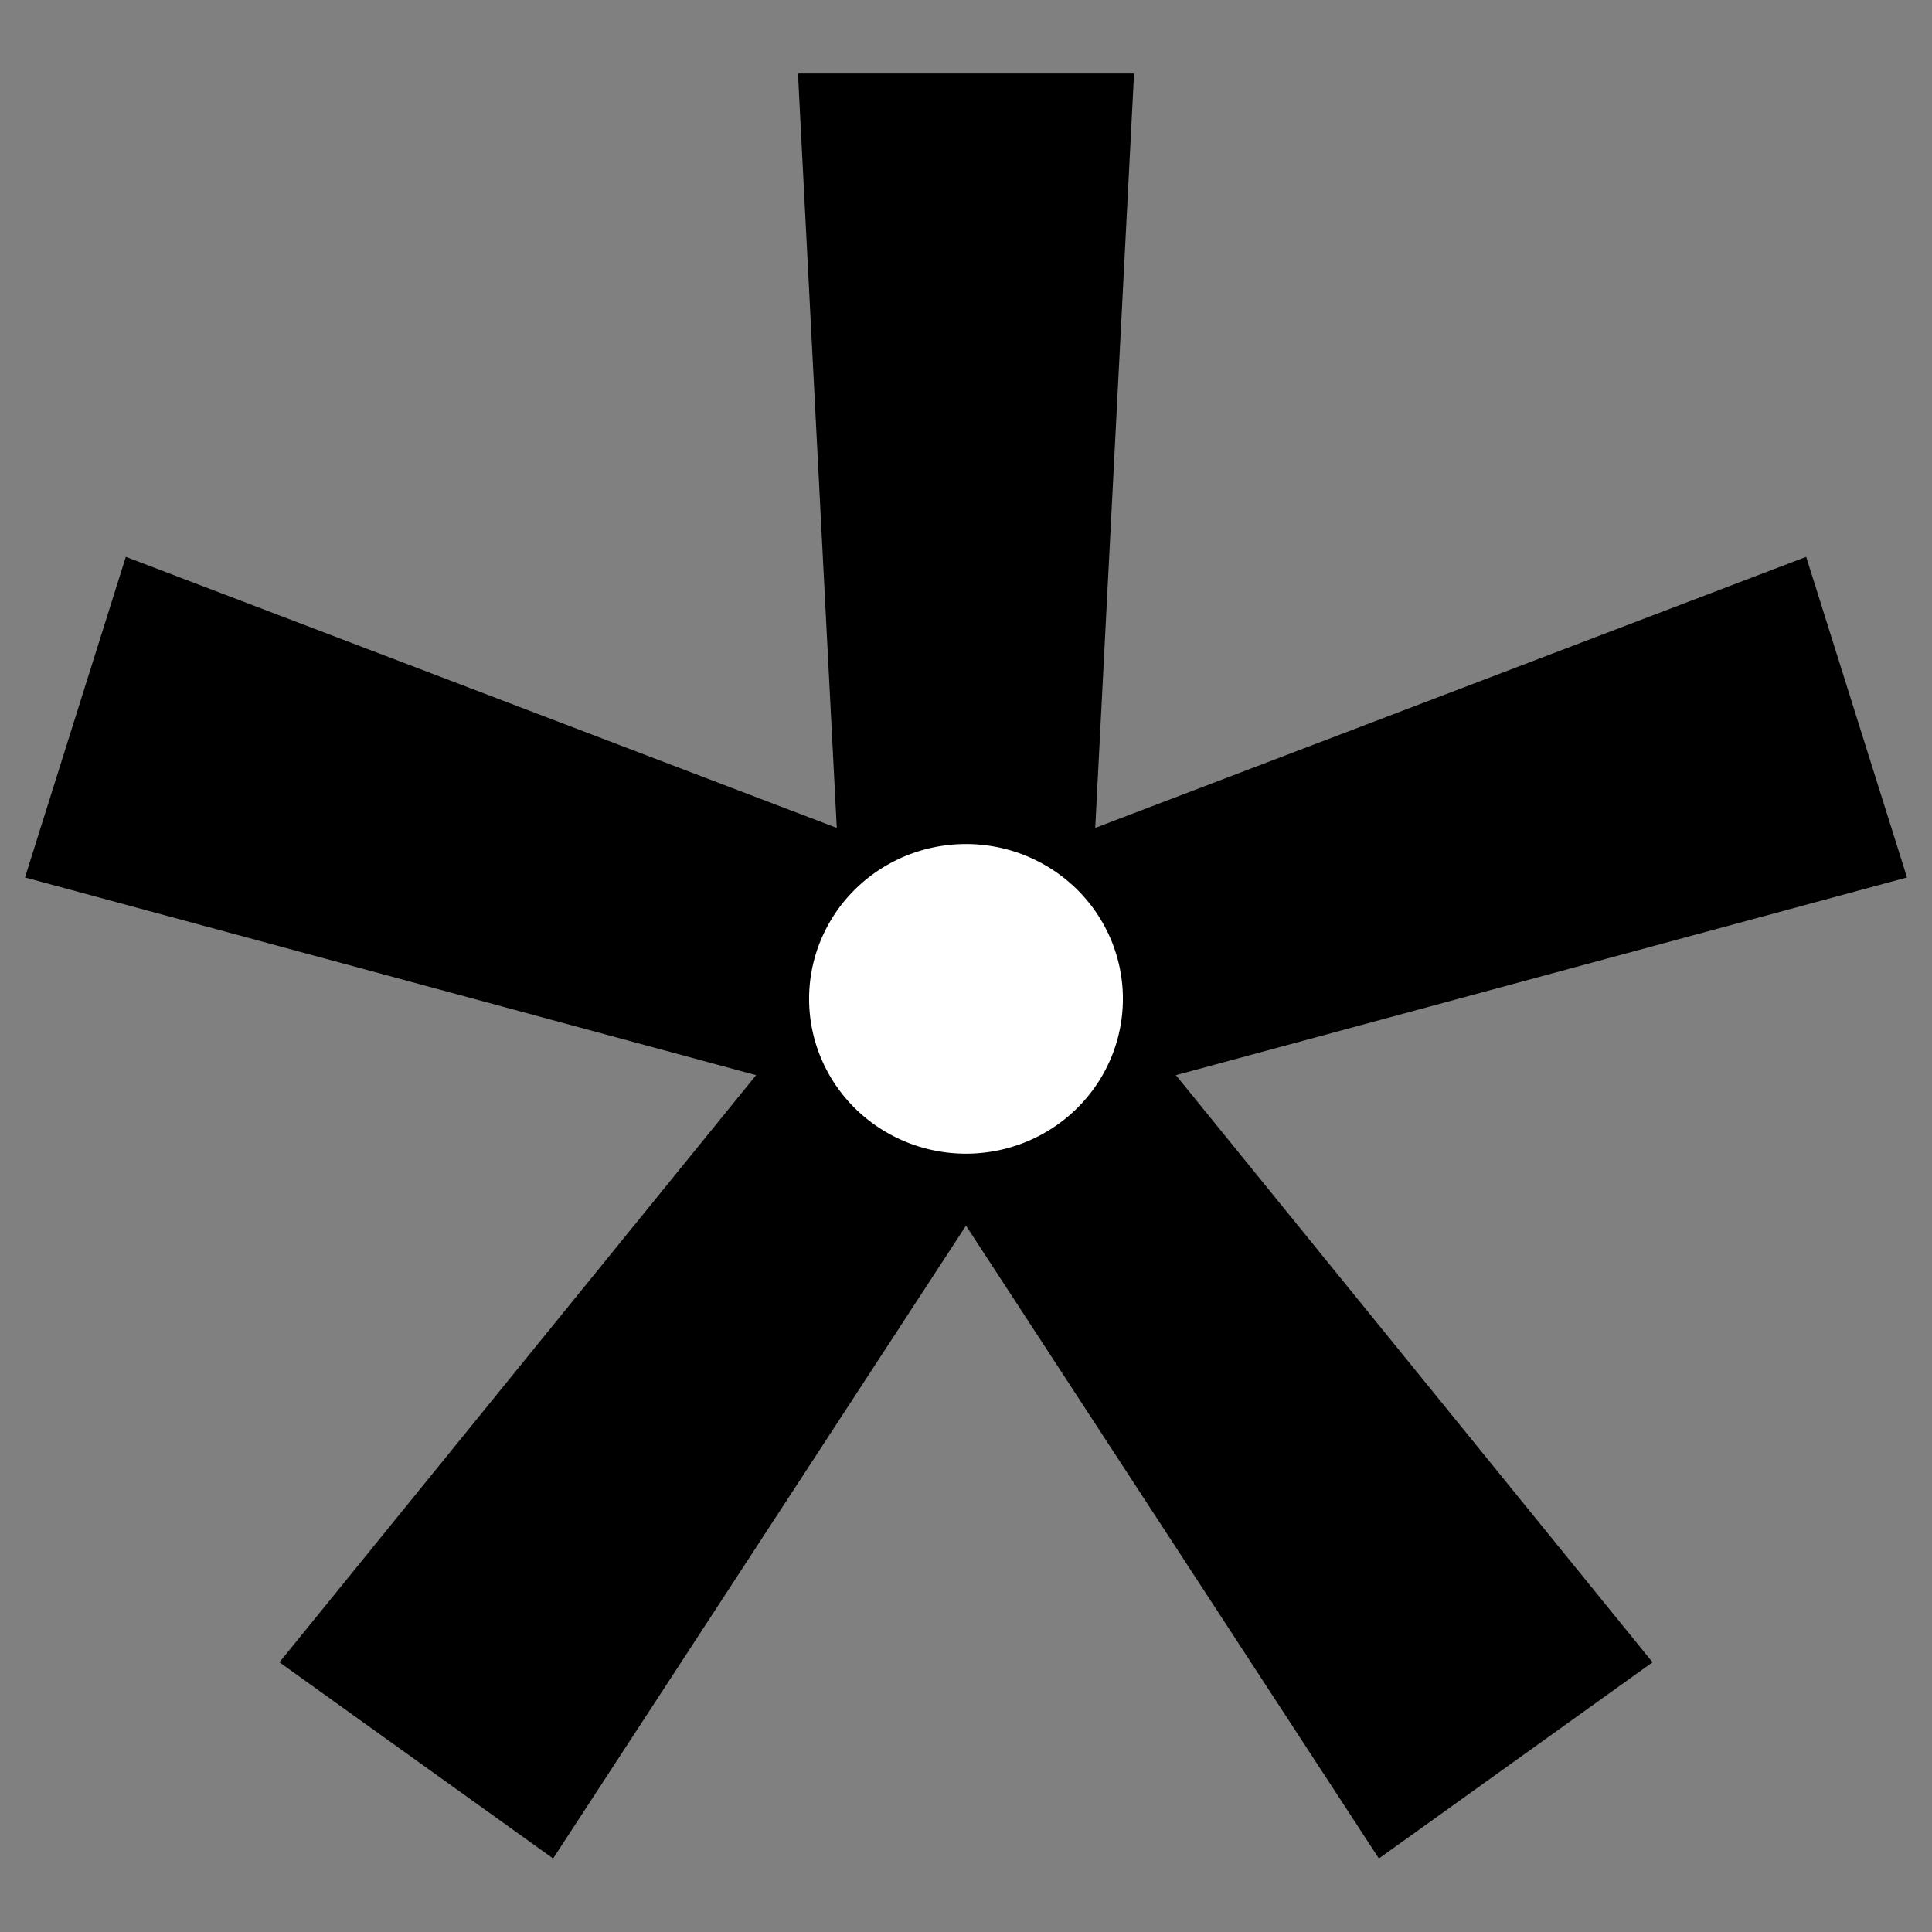
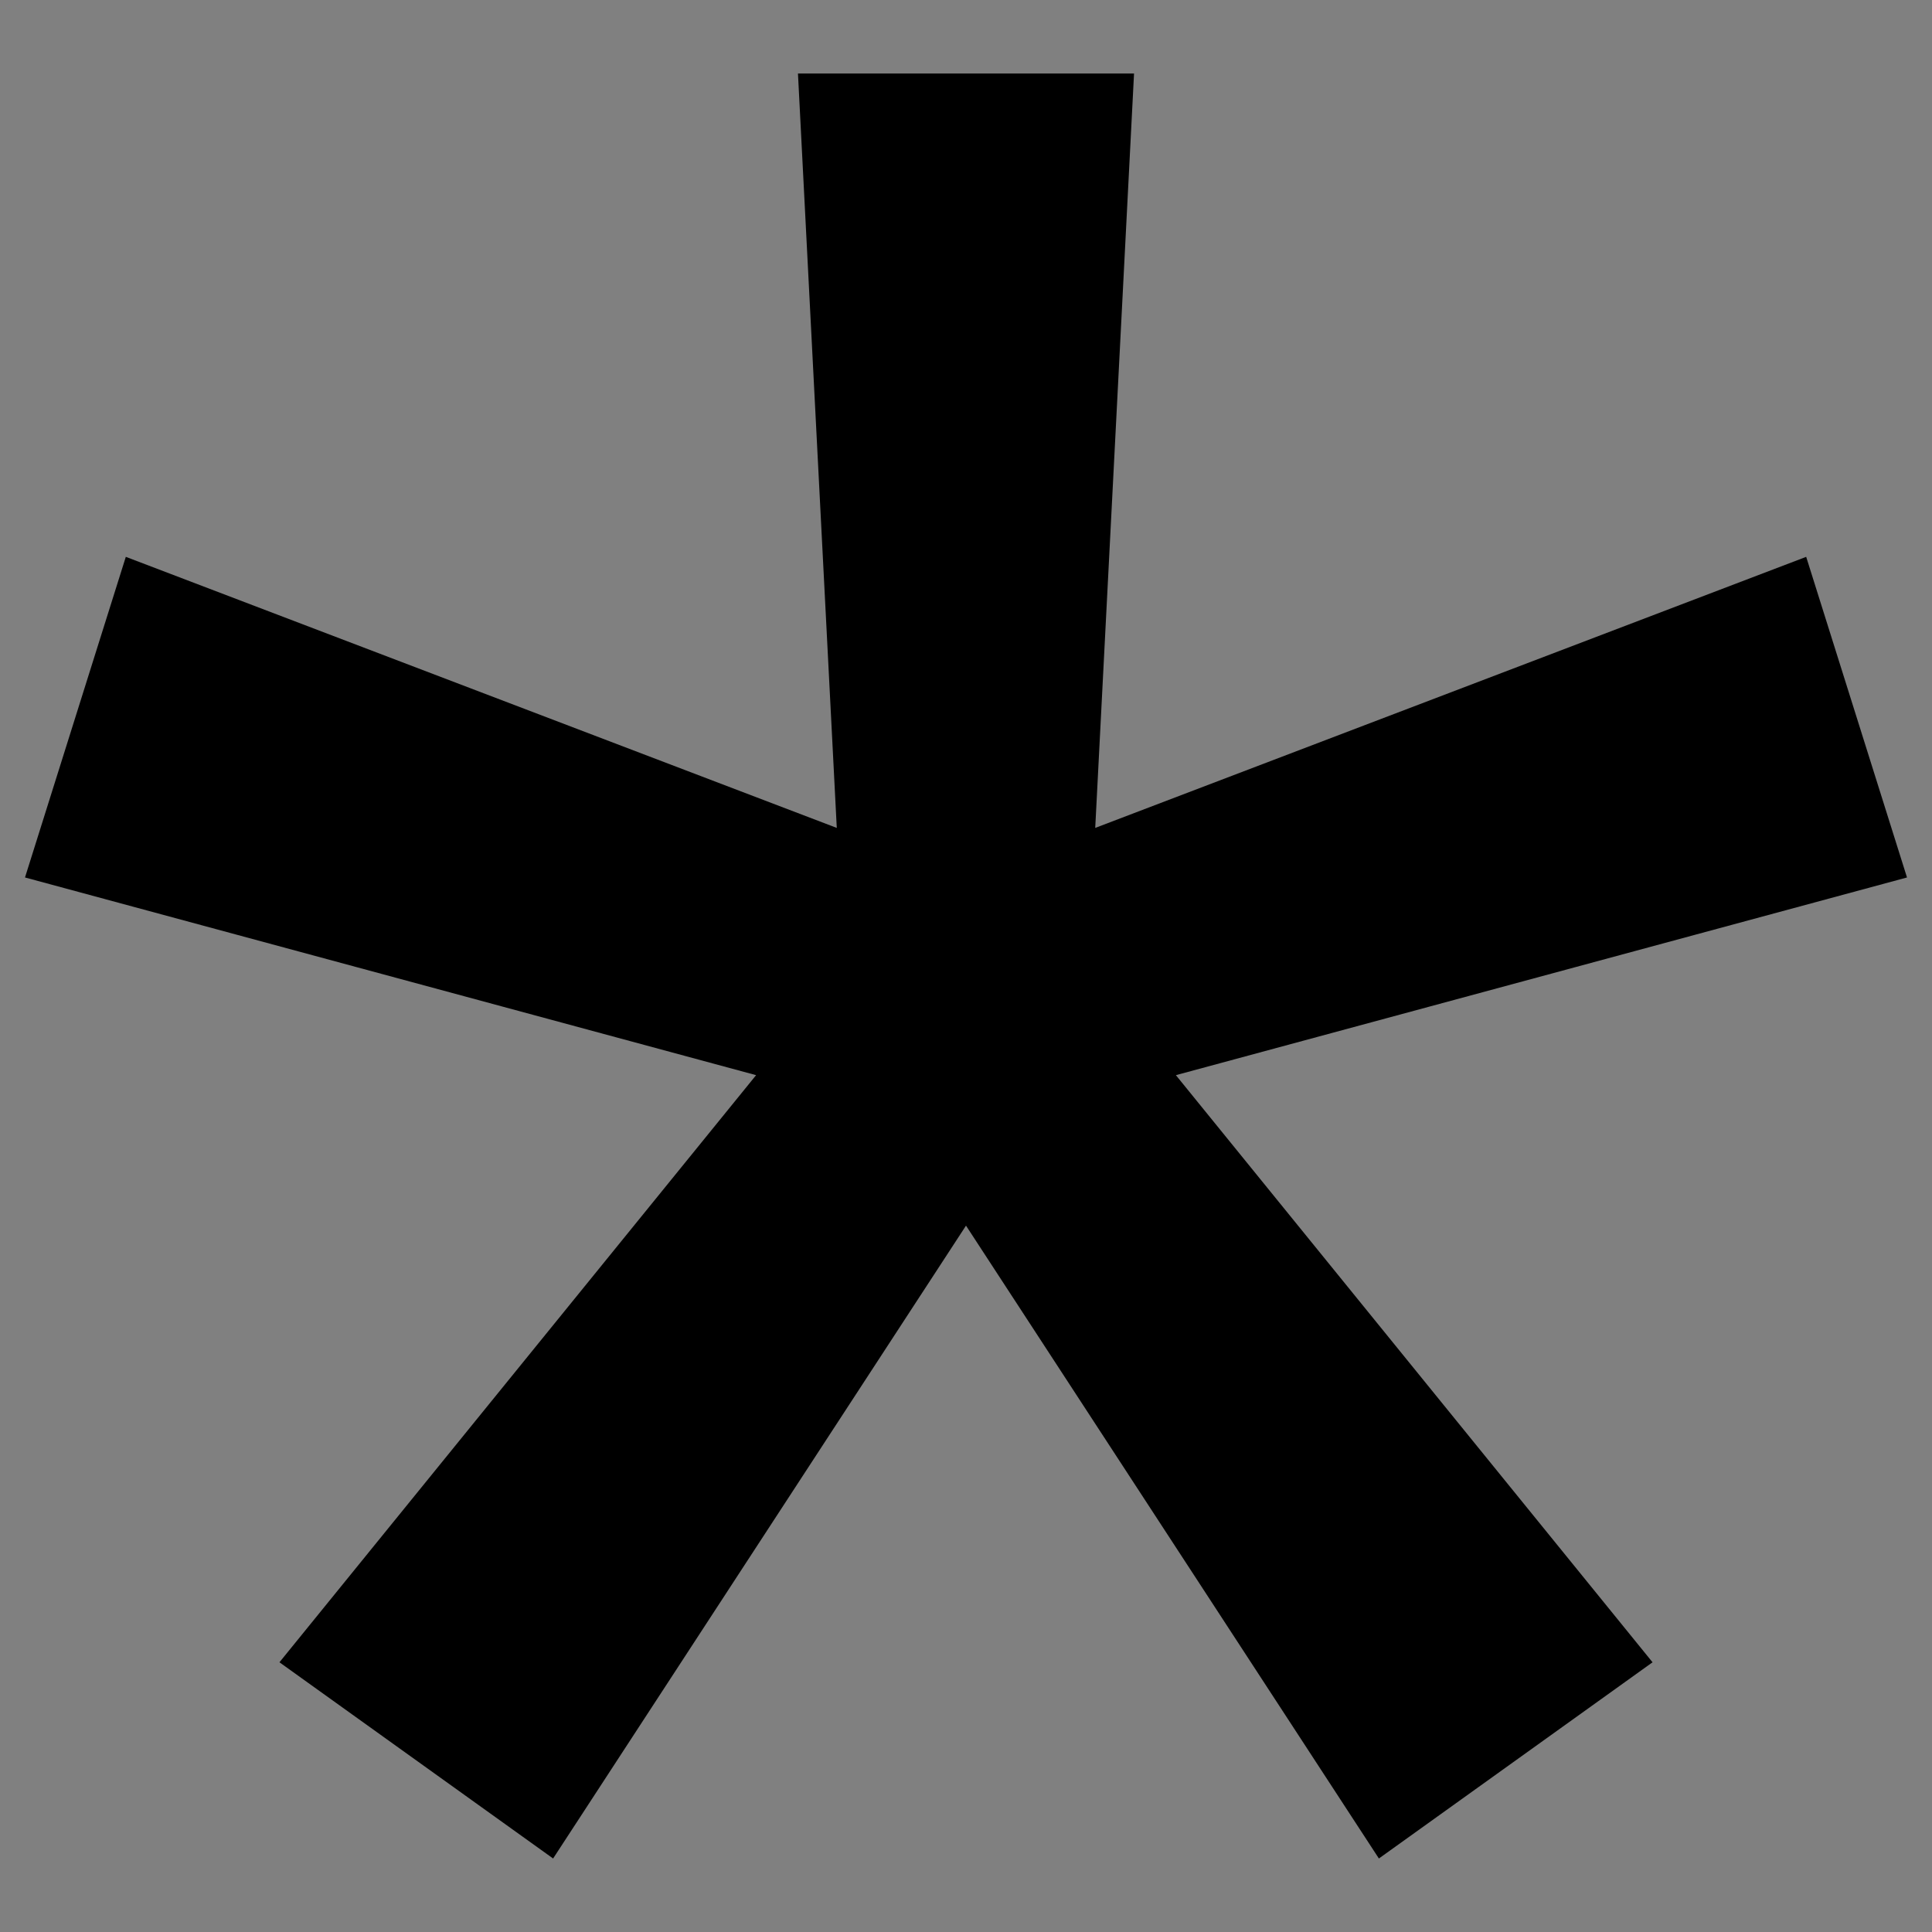
<svg xmlns="http://www.w3.org/2000/svg" xmlns:ns1="http://www.inkscape.org/namespaces/inkscape" xmlns:ns2="http://sodipodi.sourceforge.net/DTD/sodipodi-0.dtd" width="512" height="512" viewBox="0 0 512 512" version="1.1" id="svg1" ns1:version="1.3 (0e150ed, 2023-07-21)" ns2:docname="drawing.svg">
  <rect x="0" y="0" width="512" height="512" fill="#808080" stroke="none" />
  <ns2:namedview id="namedview1" pagecolor="#ffffff" bordercolor="#000000" borderopacity="0.25" ns1:showpageshadow="2" ns1:pageopacity="0.0" ns1:pagecheckerboard="0" ns1:deskcolor="#d1d1d1" ns1:document-units="px" ns1:zoom="1.6241359" ns1:cx="197.64356" ns1:cy="312.47385" ns1:window-width="1392" ns1:window-height="1212" ns1:window-x="0" ns1:window-y="25" ns1:window-maximized="0" ns1:current-layer="layer1" />
  <defs id="defs1" />
  <g ns1:label="Layer 1" ns1:groupmode="layer" id="layer1">
    <path style="font-size:24px;font-family:Jost;-inkscape-font-specification:Jost;white-space:pre;fill:#000000;stroke-width:52.928" d="m 478.658,147.569 -232.837,88.774 20.357,60.874 239.199,-64.678 z m -40.715,292.955 -156.497,-192.767 -50.893,38.046 134.867,206.717 z M 146.579,492.52 281.447,285.803 230.553,247.757 74.056,440.523 Z M 6.623,232.538 245.821,297.217 266.179,236.343 33.342,147.569 Z M 211.468,19.48 224.192,266.78 h 63.617 L 300.532,19.48 Z" id="text3" aria-label="*" ns1:export-filename="text3.svg" ns1:export-xdpi="102.13397" ns1:export-ydpi="102.13397" />
-     <path id="path4" style="fill:#ffffff;stroke:none;stroke-width:3.467" d="m 297.58,264.708 a 41.58,41.03 0 0 1 -41.58,41.03 41.58,41.03 0 0 1 -41.58,-41.03 41.58,41.03 0 0 1 41.58,-41.03 41.58,41.03 0 0 1 41.58,41.03 z" />
  </g>
</svg>